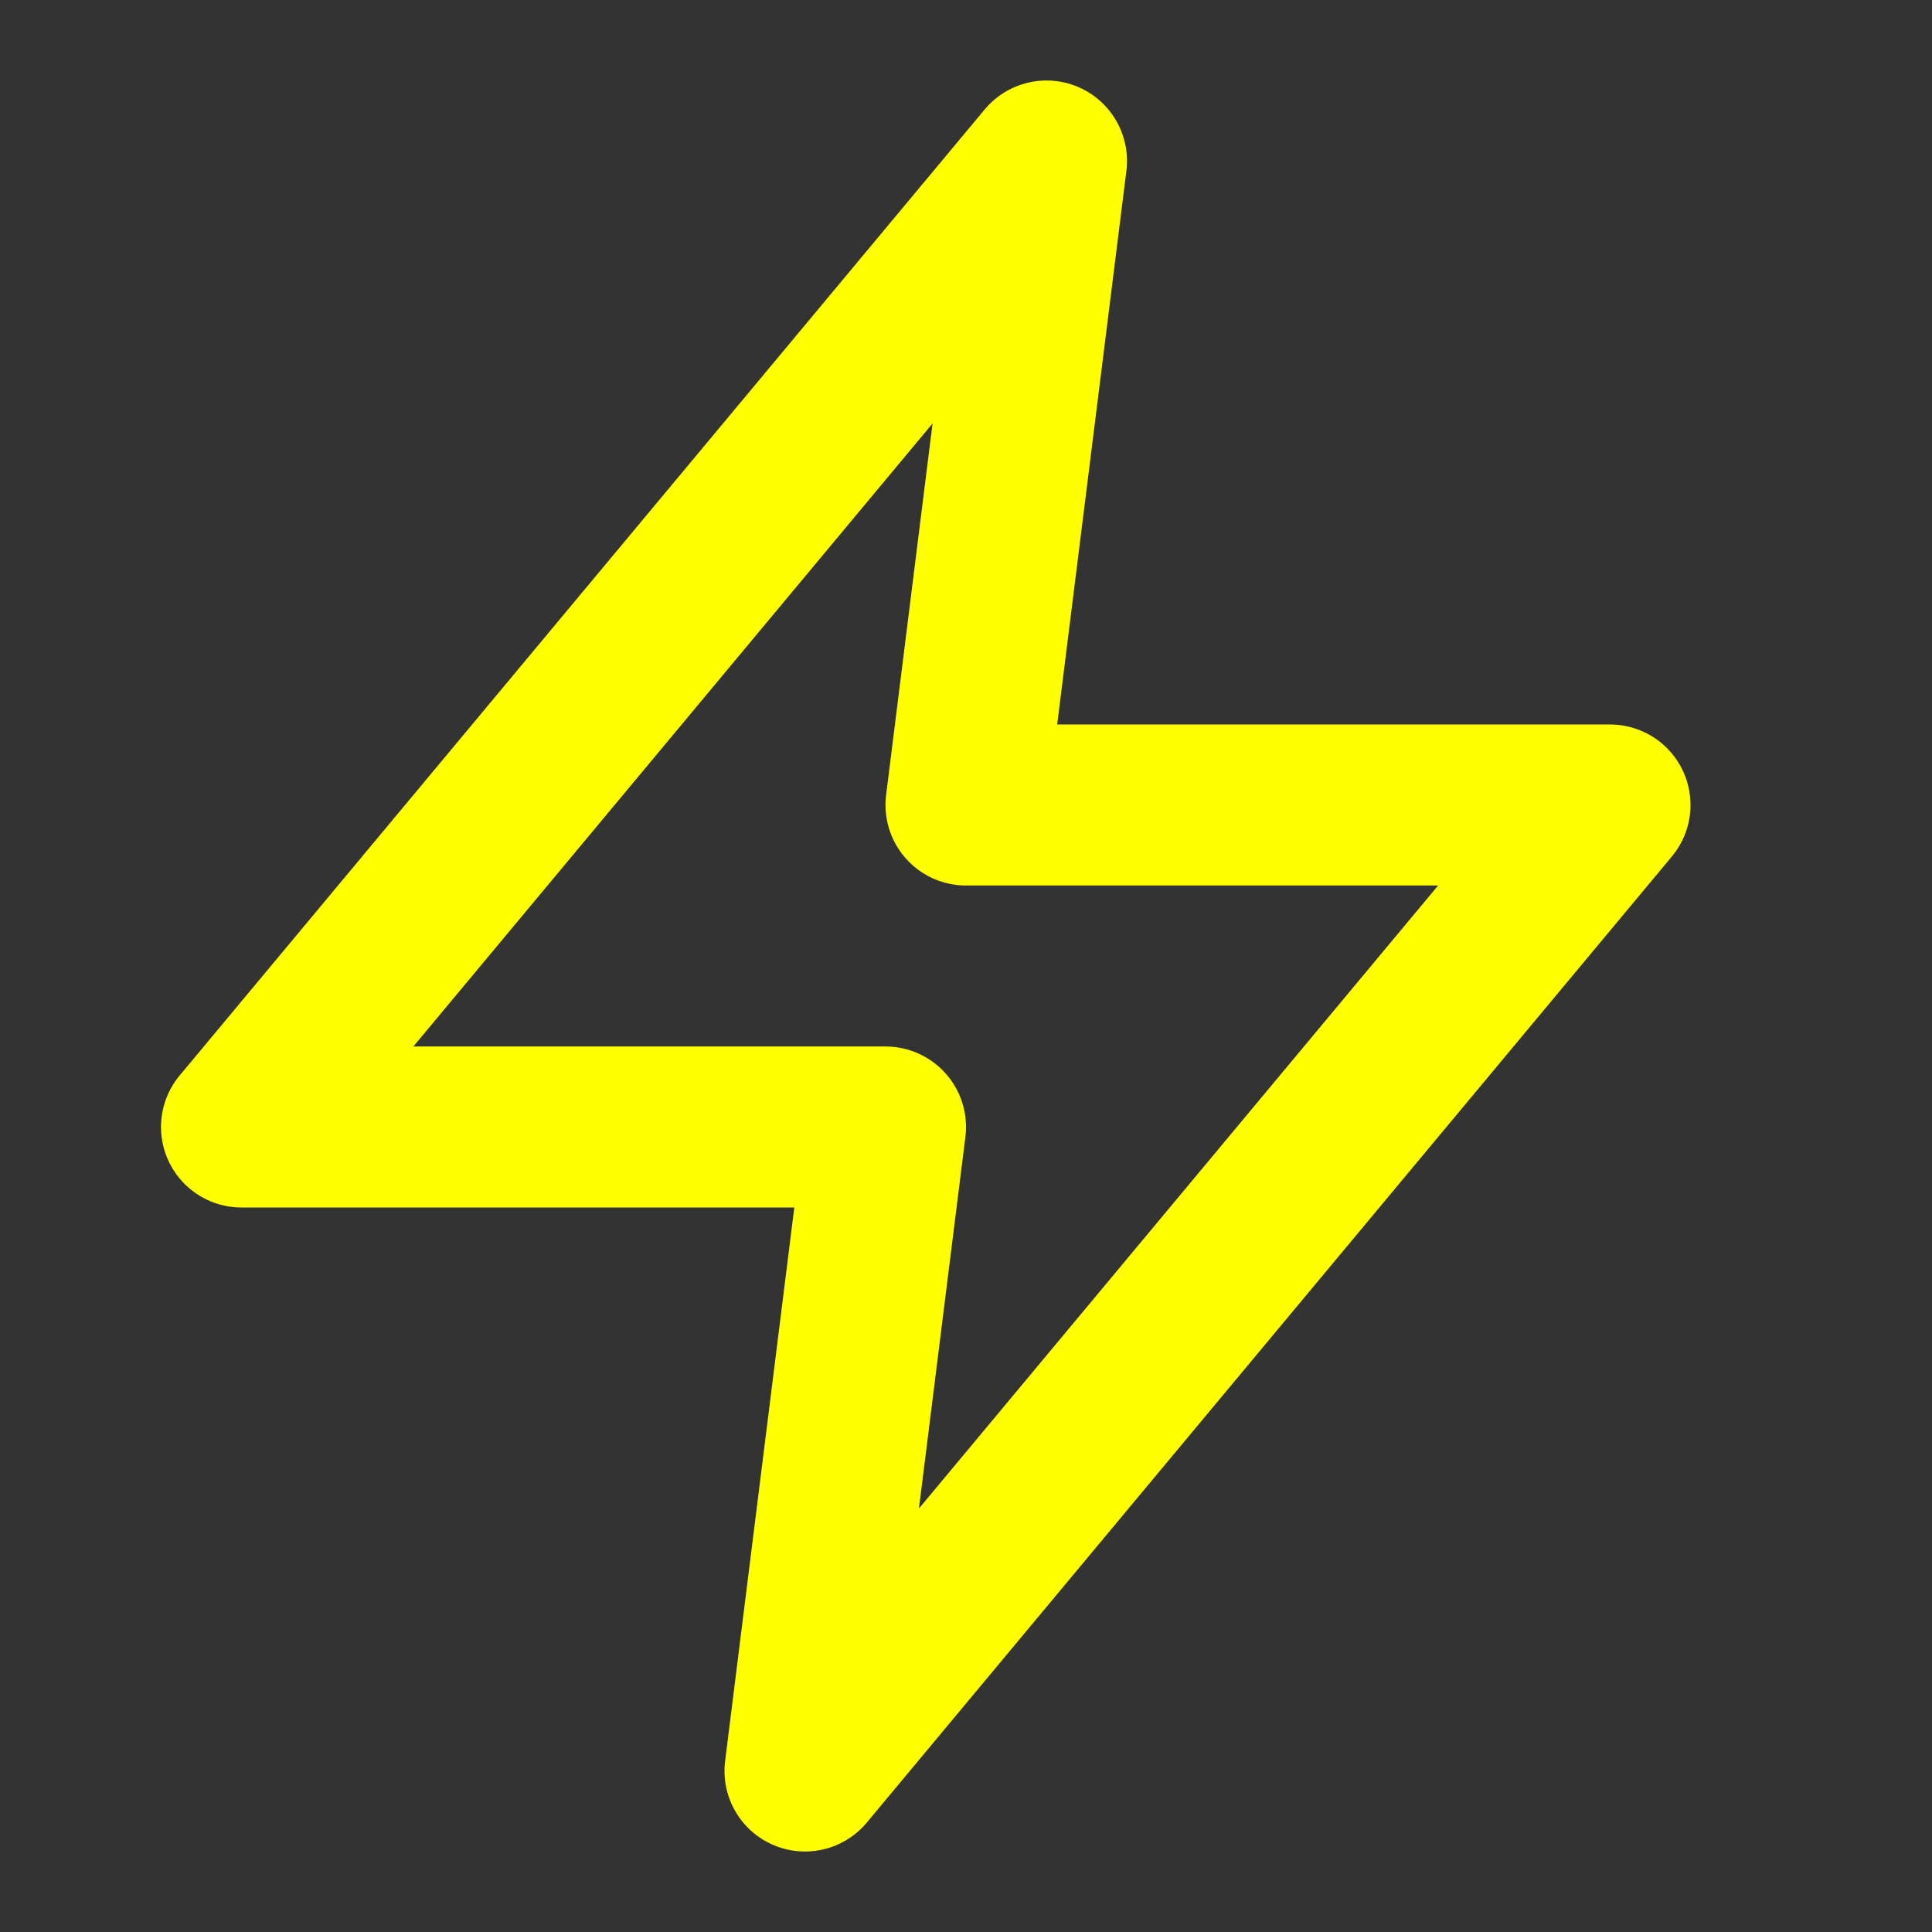
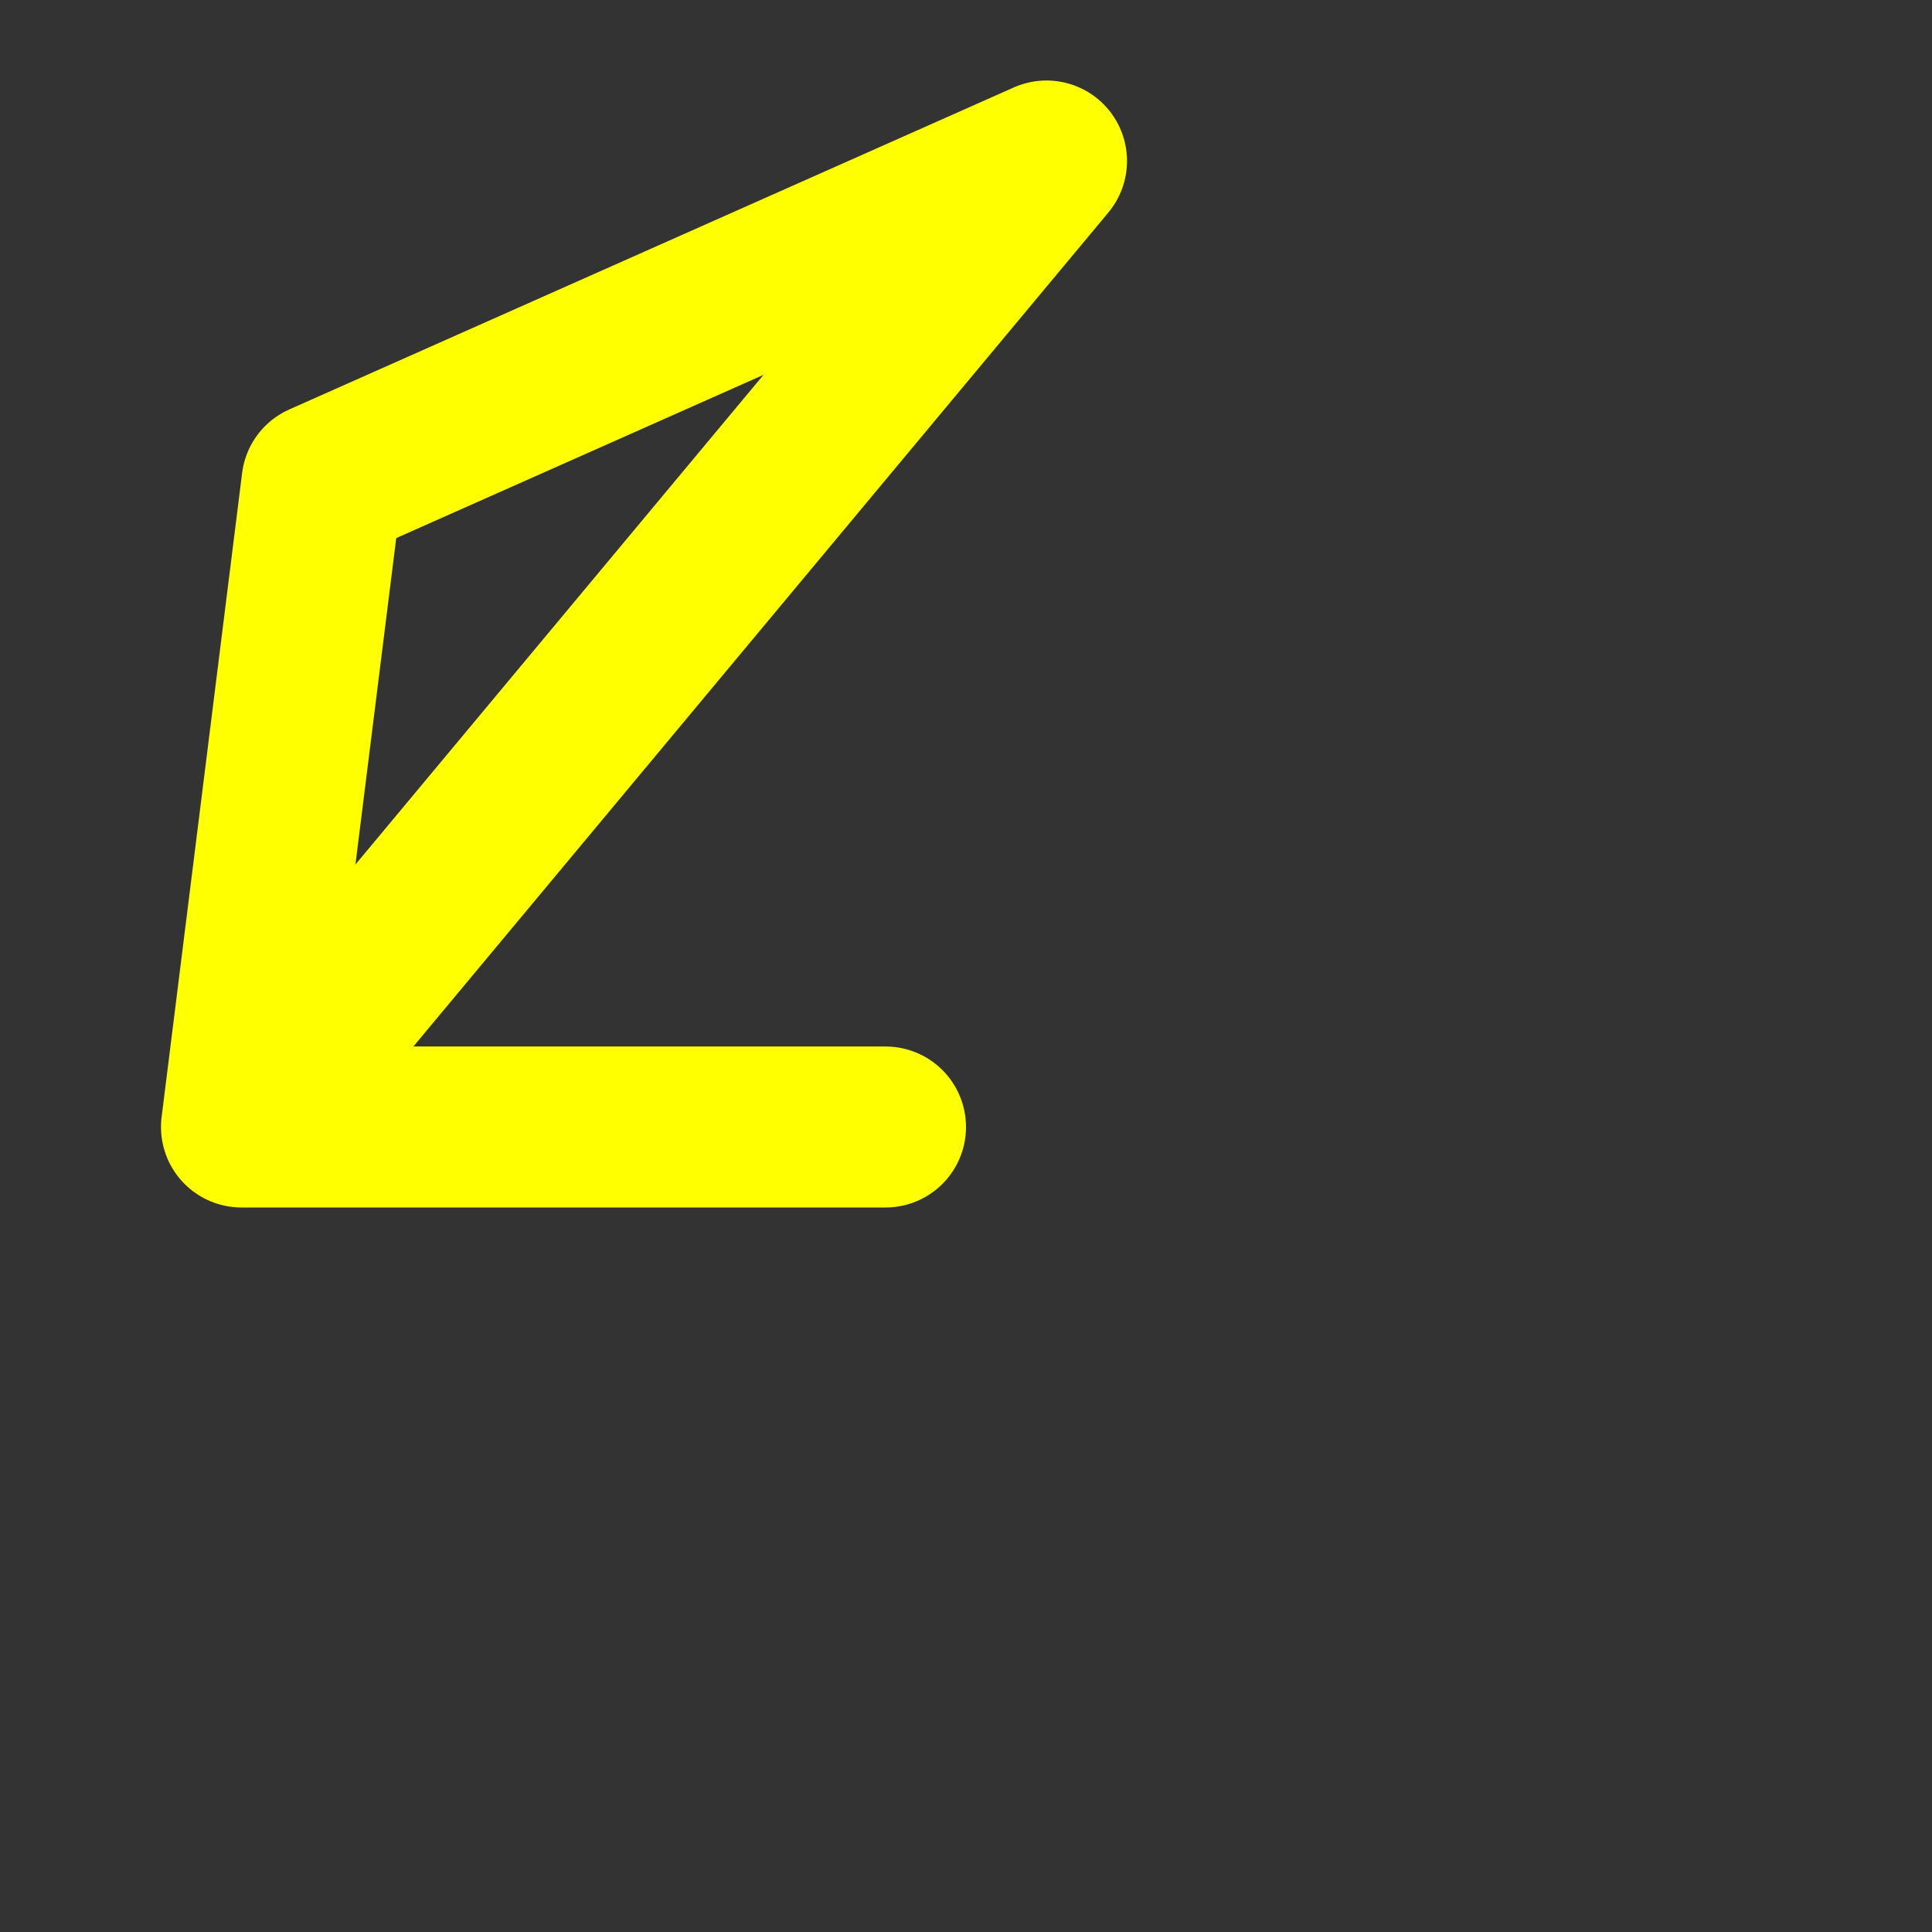
<svg xmlns="http://www.w3.org/2000/svg" viewBox="0 0 24 24" fill="none" stroke="#ffff00" stroke-width="2" stroke-linecap="round" stroke-linejoin="round">
  <rect x="0" y="0" width="24" height="24" fill="#333333" stroke="none" />
-   <path d="M13 2L3 14h8l-1 8 10-12h-8l1-8z" />
+   <path d="M13 2L3 14h8h-8l1-8z" />
</svg>